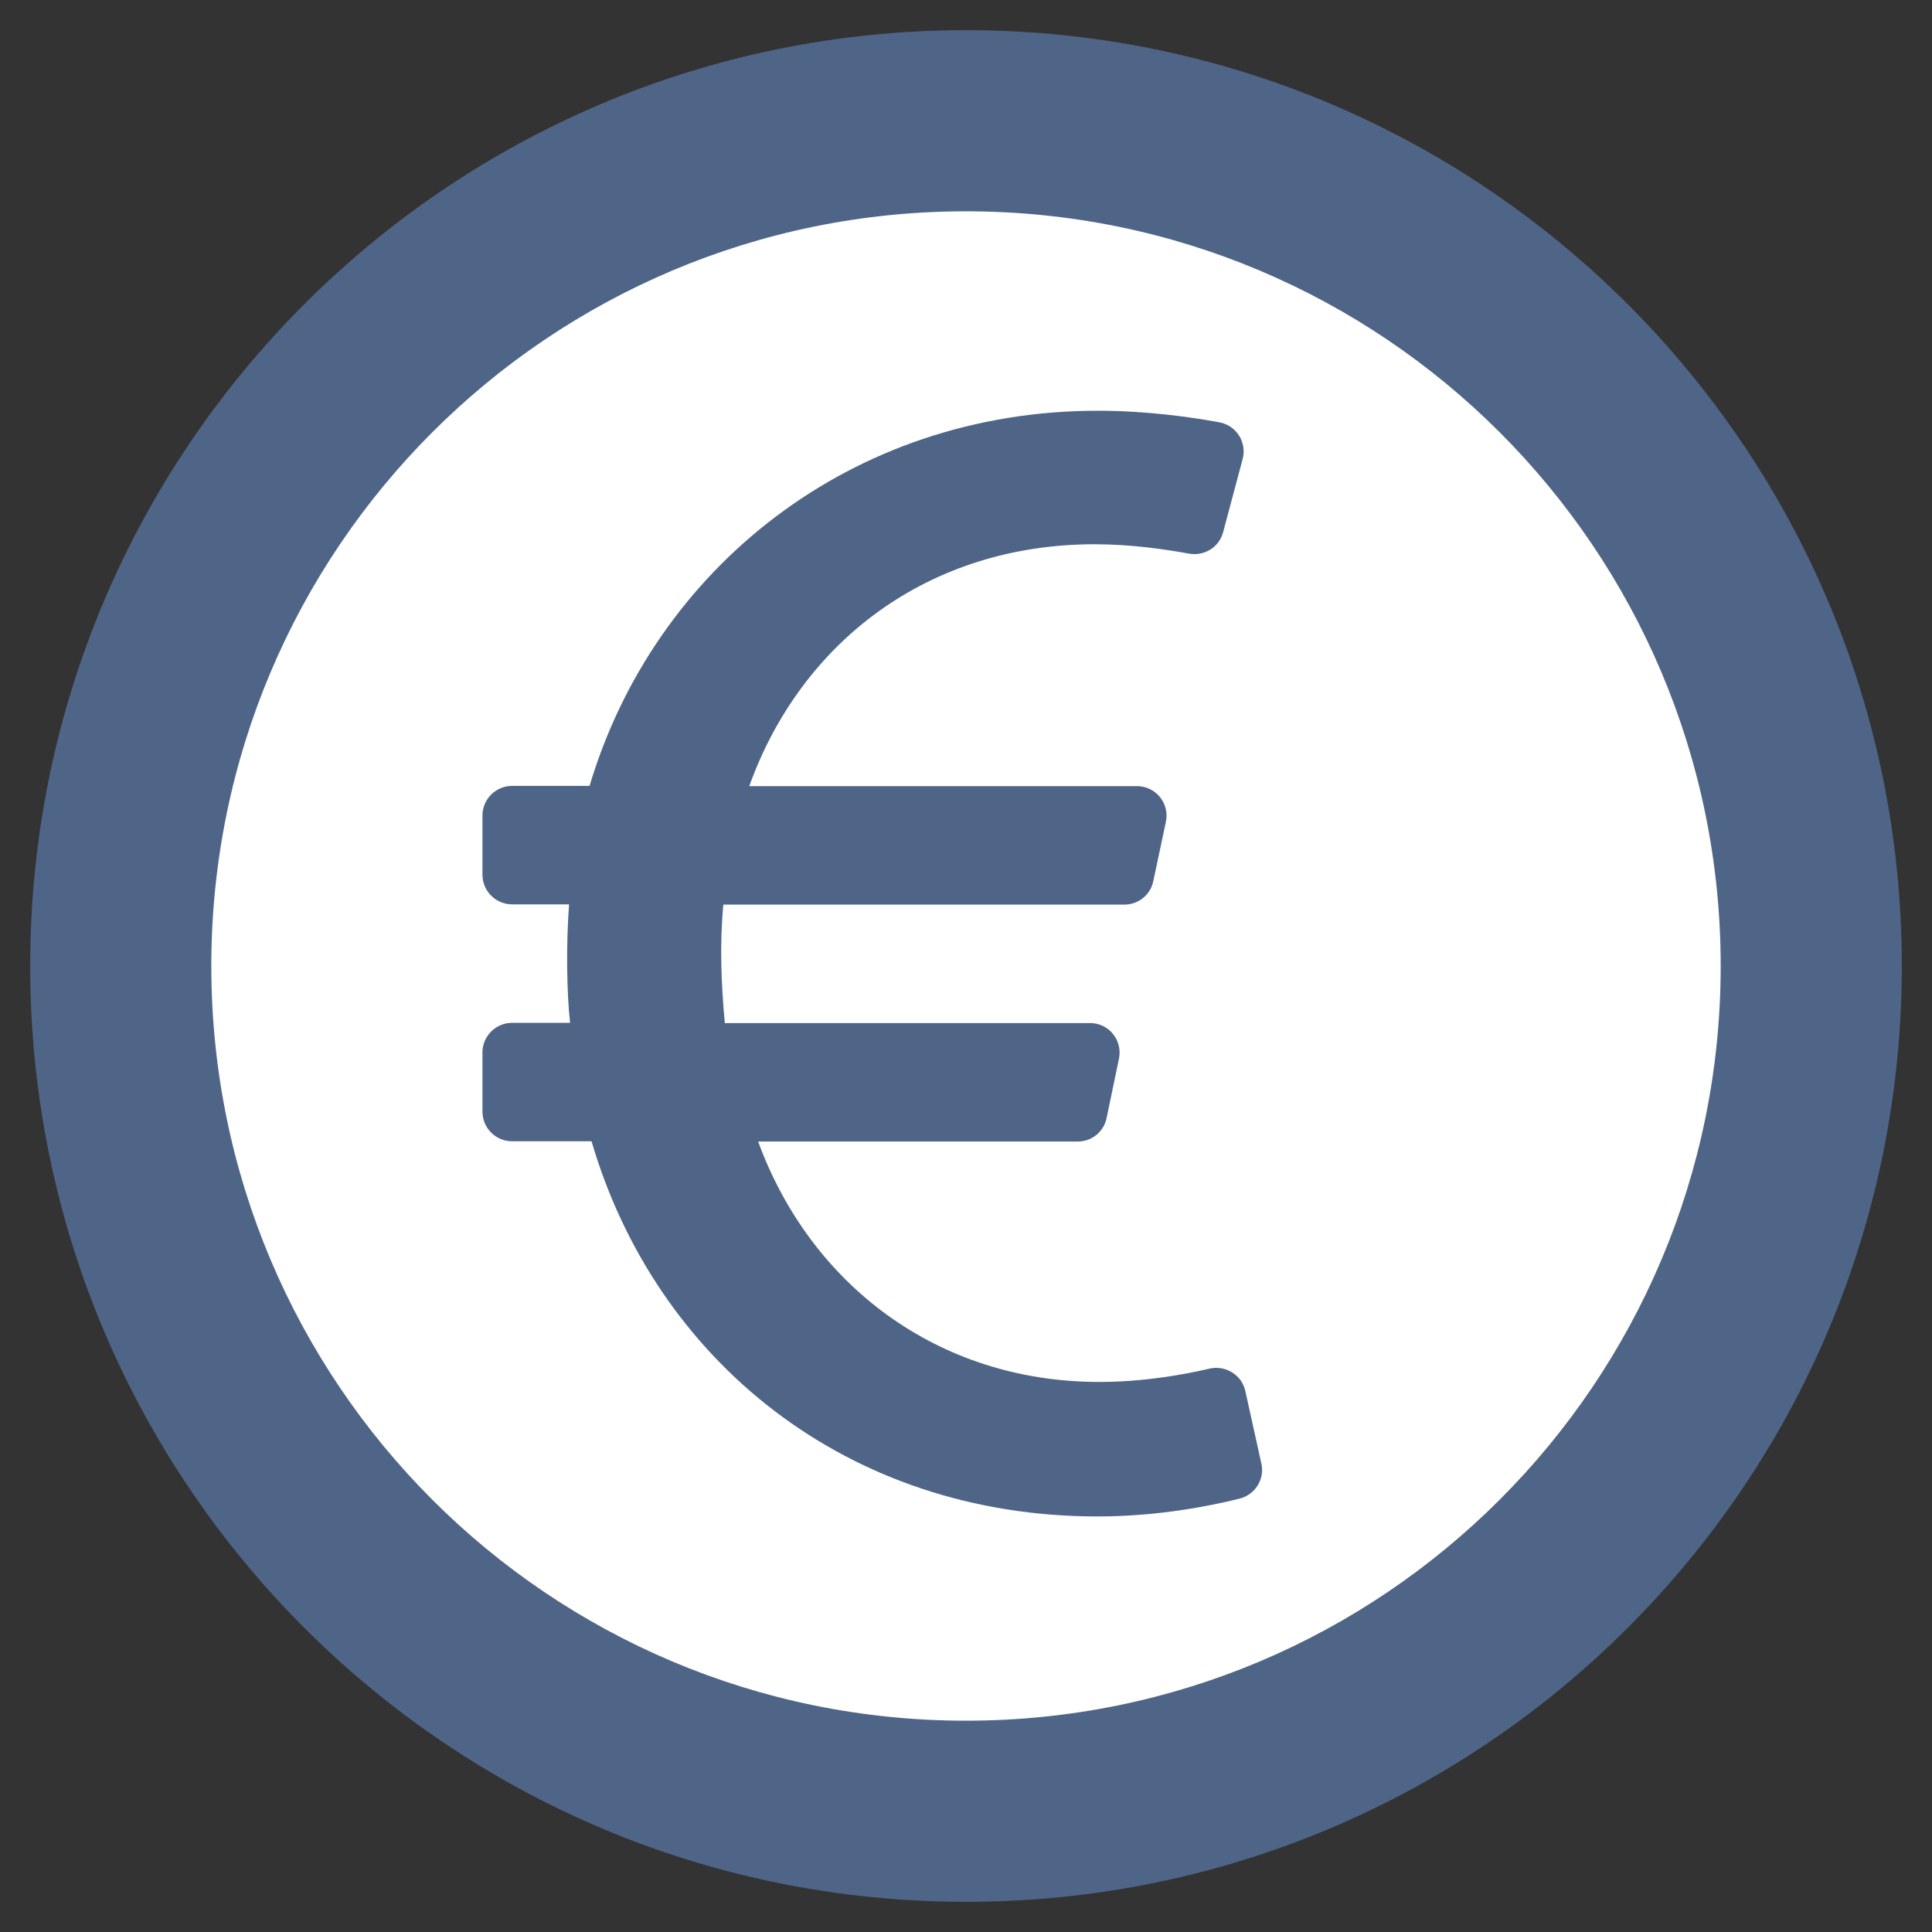
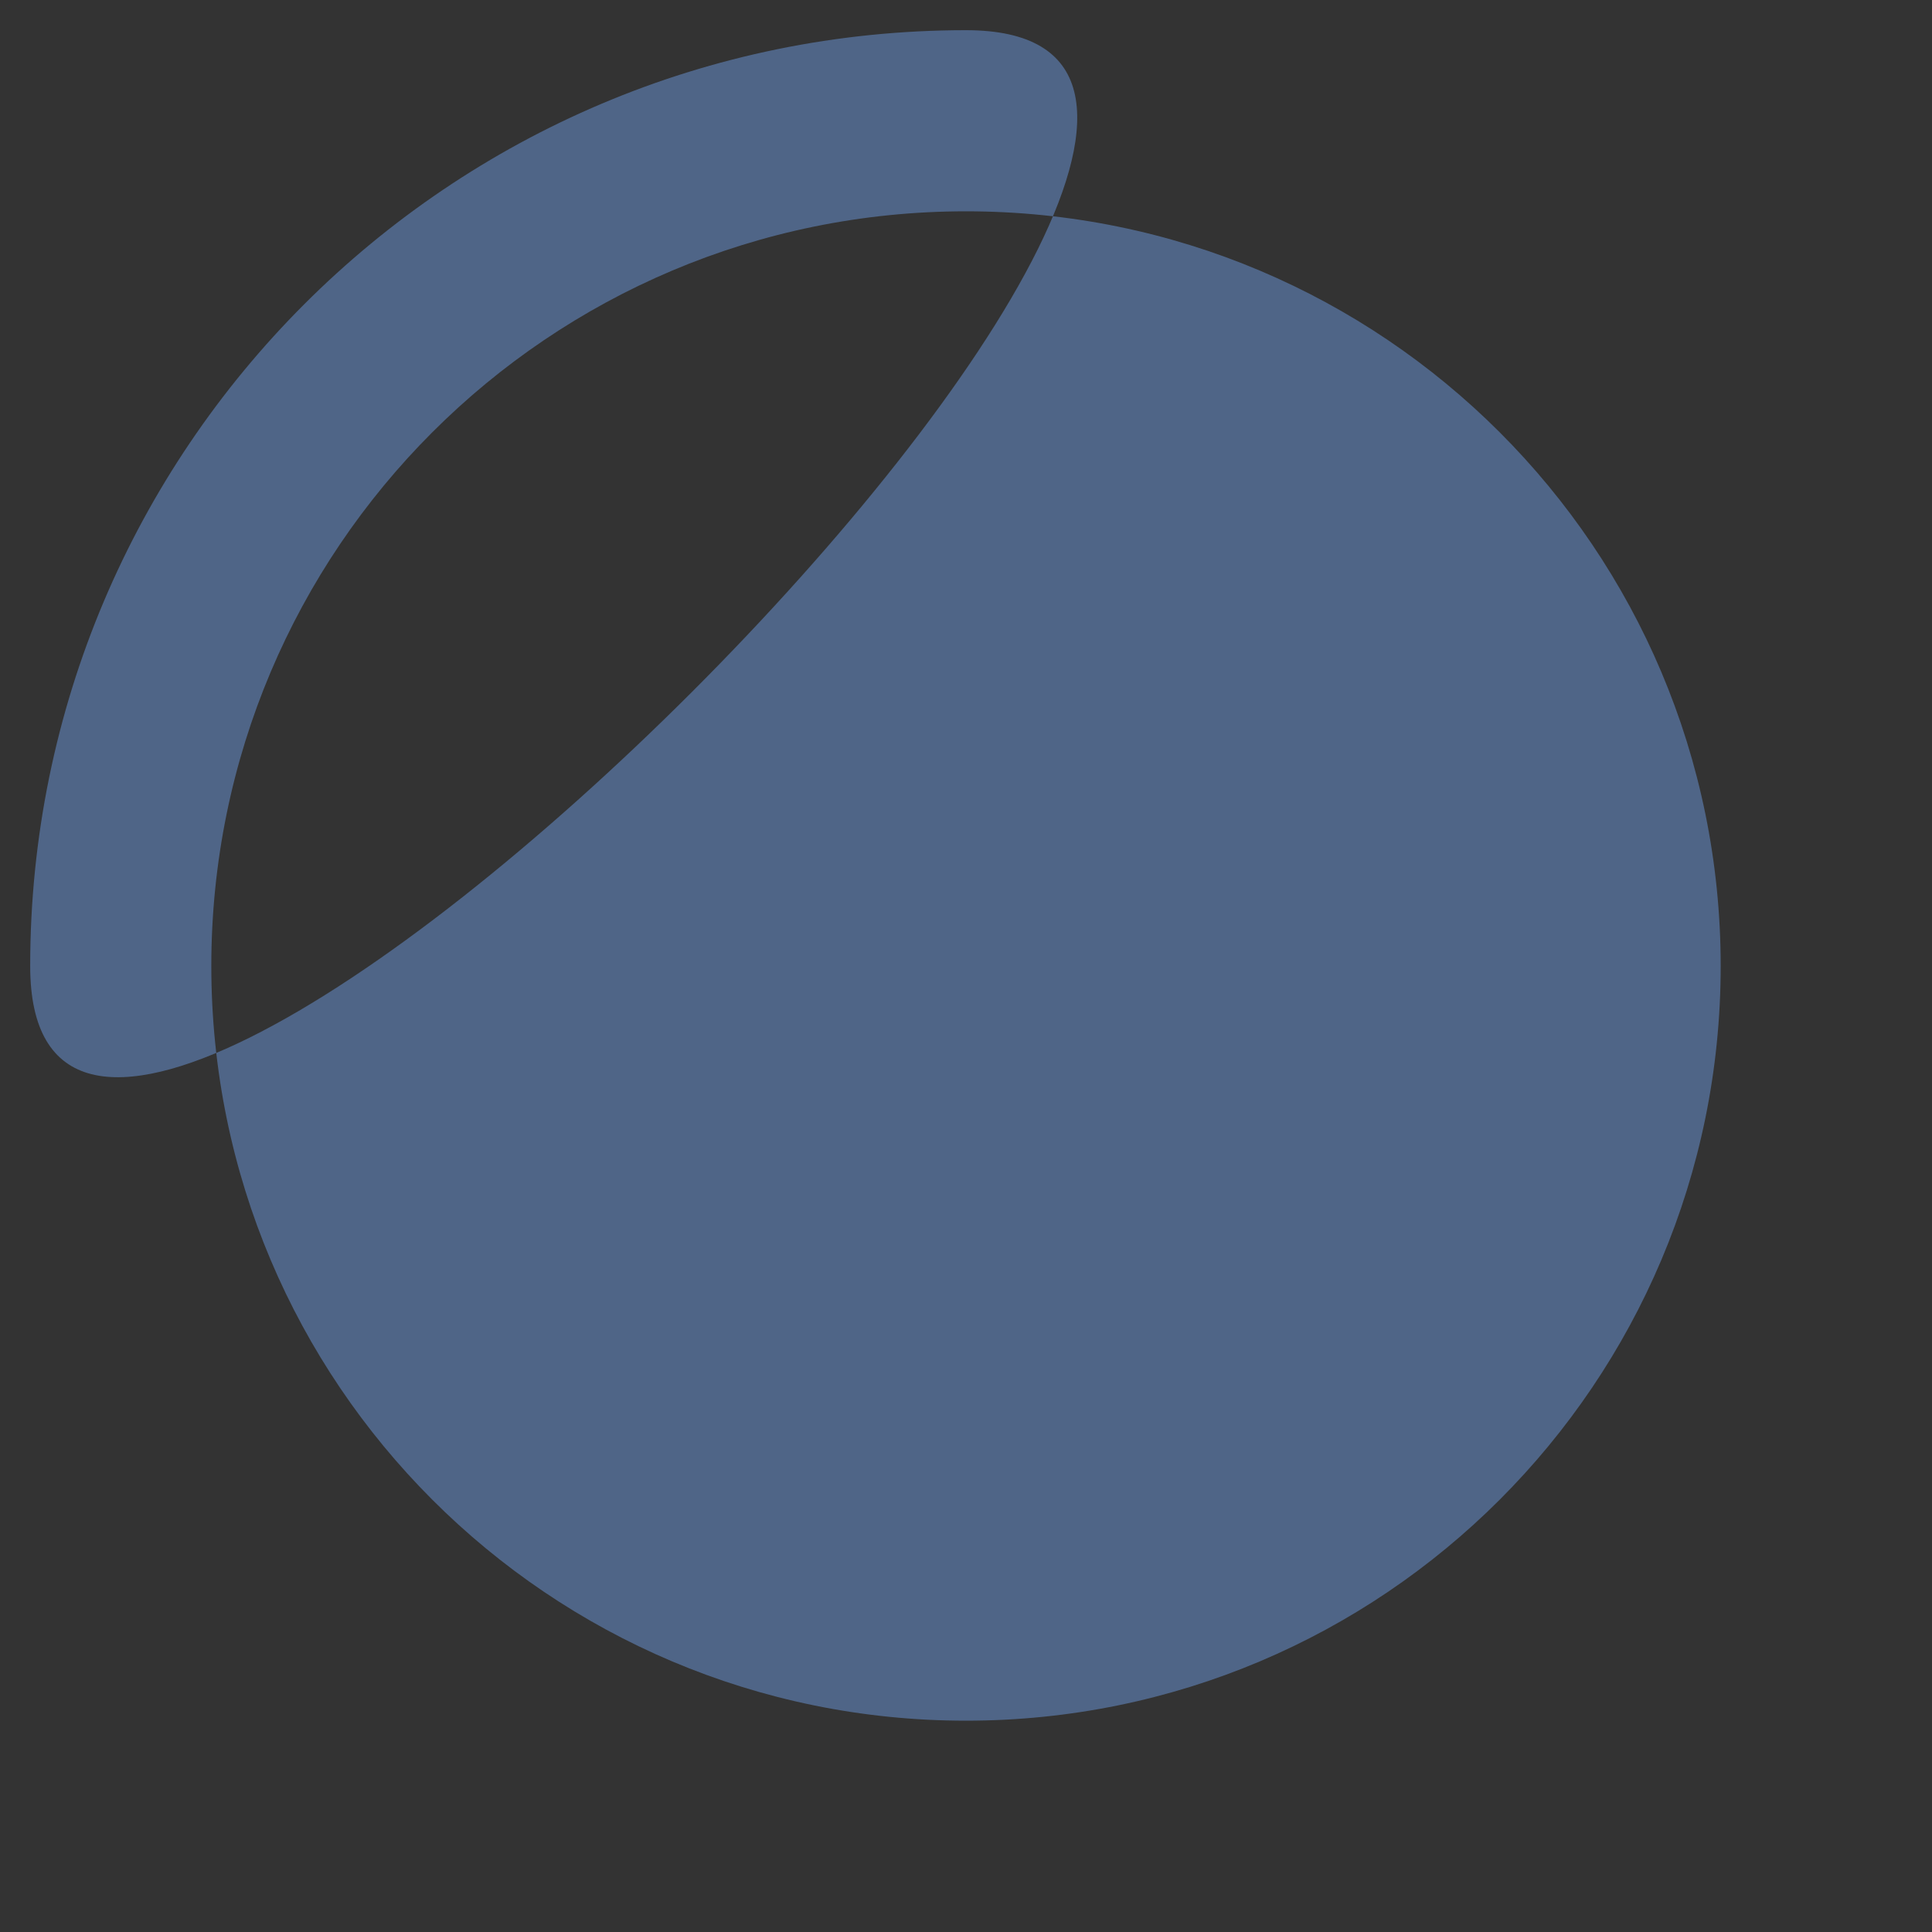
<svg xmlns="http://www.w3.org/2000/svg" id="svg4" version="1.1" viewBox="0 0 512 512">
  <rect x="0" y="0" width="512" height="512" fill="#333333" stroke="none" />
  <defs id="defs8" />
-   <ellipse ry="223.548" rx="228.43" cy="259.797" cx="253.831" id="path855" style="fill:#ffffff;fill-opacity:1;stroke:#000000;stroke-width:1.903;stroke-opacity:1" />
-   <path style="fill:#4f6587;fill-opacity:1" id="path2" d="M256 8C119 8 8 119 8 256s111 248 248 248 248-111 248-248S393 8 256 8zm0 448c-110.5 0-200-89.5-200-200S145.5 56 256 56s200 89.5 200 200-89.5 200-200 200z" />
-   <path style="fill:#4f6587;fill-opacity:1;stroke-width:0.654" id="path2-3" d="m 334.282,387.878 -4.252,-19.23 c -0.916,-4.252 -5.233,-6.933 -9.484,-5.952 -6.737,1.57 -17.333,3.532 -29.237,3.532 -42.842,0 -76.527,-25.836 -90.394,-63.707 h 84.703 c 3.728,0 6.933,-2.616 7.653,-6.279 l 3.27,-15.698 c 0.981,-4.906 -2.682,-9.419 -7.653,-9.419 h -96.804 c -0.981,-10.531 -1.374,-21.127 -0.392,-31.396 h 106.288 c 3.728,0 6.933,-2.616 7.653,-6.214 l 3.336,-15.698 c 1.047,-4.906 -2.682,-9.484 -7.653,-9.484 H 198.561 c 13.736,-38.198 47.421,-64.1 91.571,-64.1 9.615,0 18.903,1.374 24.986,2.486 4.055,0.719 7.98,-1.701 9.026,-5.69 l 5.167,-19.361 c 1.177,-4.448 -1.635,-8.896 -6.148,-9.746 -7.457,-1.374 -19.23,-3.074 -32.246,-3.074 -65.408,0 -117.538,41.927 -134.675,99.42 h -20.538 c -4.317,0 -7.849,3.532 -7.849,7.849 v 15.698 c 0,4.317 3.532,7.849 7.849,7.849 h 15.109 c -0.785,10.334 -0.654,23.22 0.262,31.396 h -15.371 c -4.317,0 -7.849,3.532 -7.849,7.849 v 15.698 c 0,4.317 3.532,7.849 7.849,7.849 h 21.061 c 17.006,58.017 67.632,99.42 134.086,99.42 15.96,0 29.695,-2.747 37.61,-4.709 4.186,-1.047 6.737,-5.167 5.821,-9.288 z" />
+   <path style="fill:#4f6587;fill-opacity:1" id="path2" d="M256 8C119 8 8 119 8 256S393 8 256 8zm0 448c-110.5 0-200-89.5-200-200S145.5 56 256 56s200 89.5 200 200-89.5 200-200 200z" />
</svg>